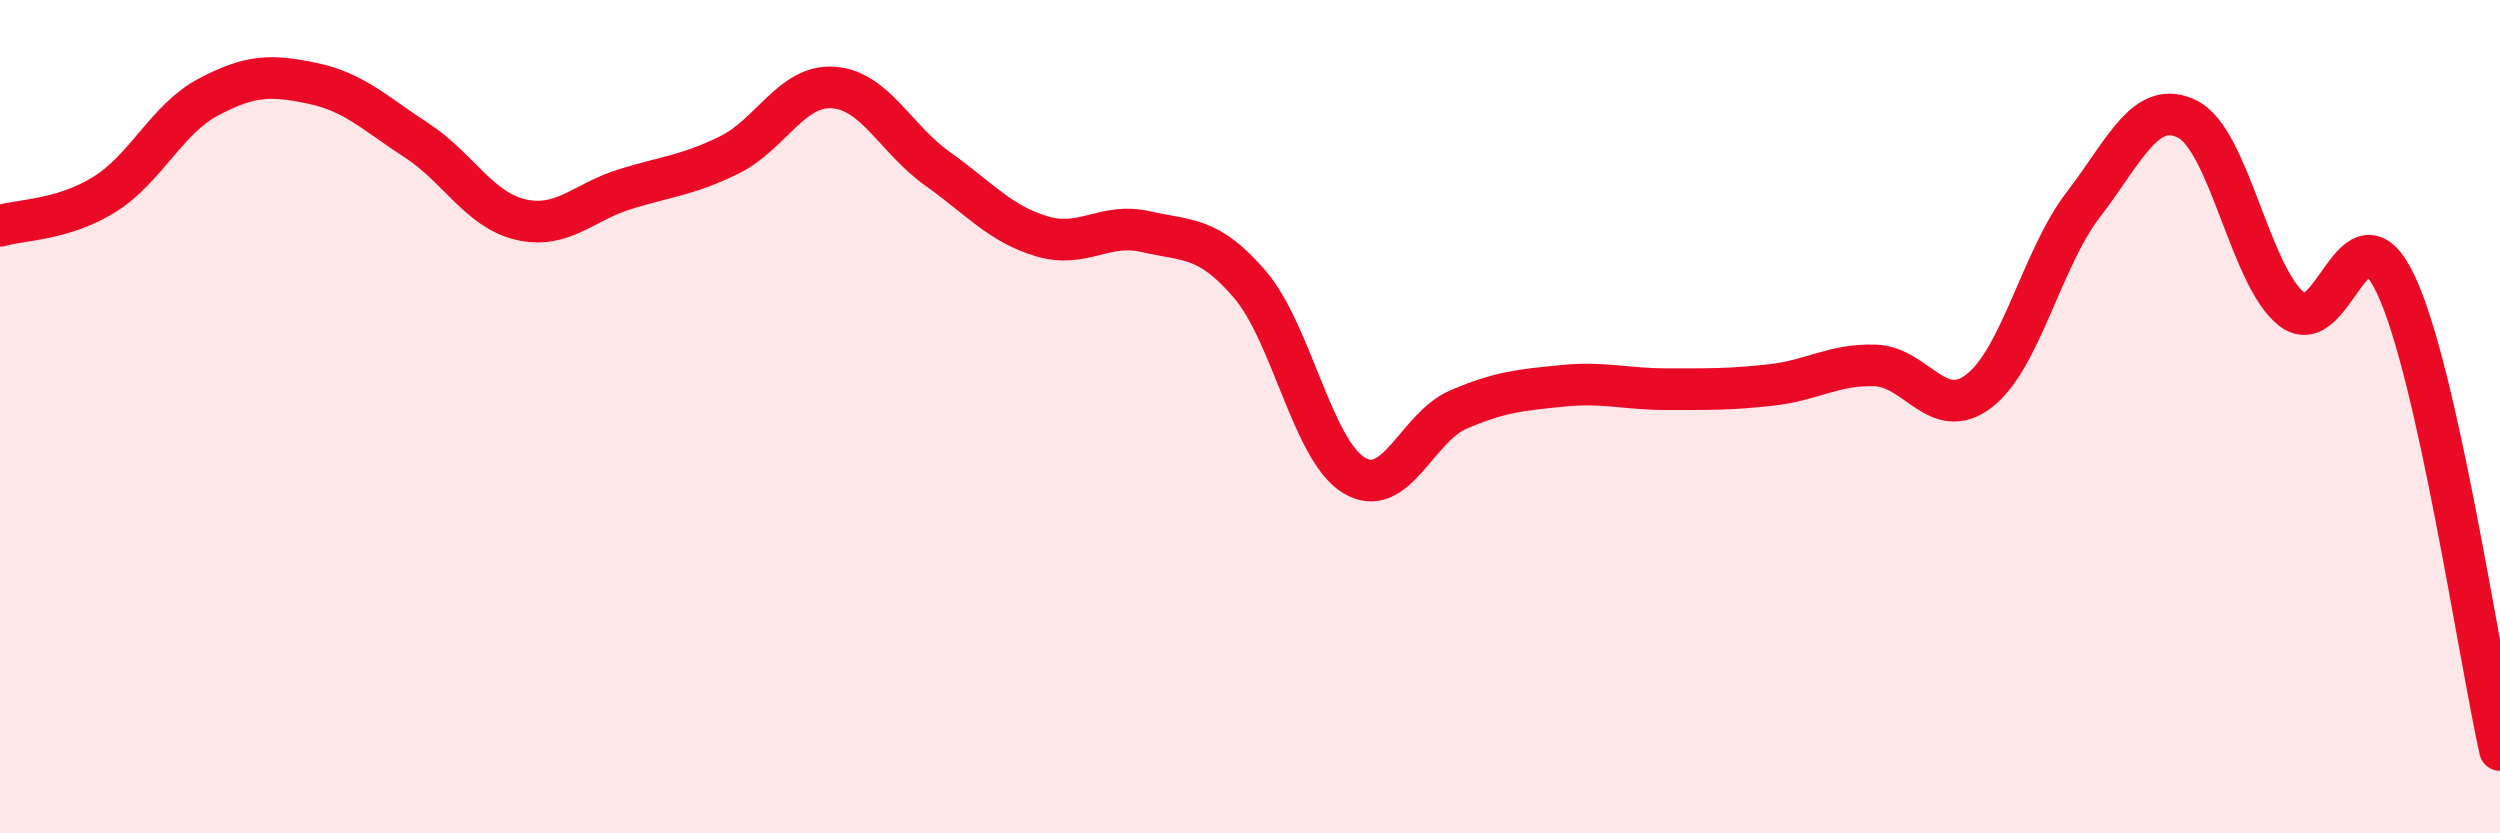
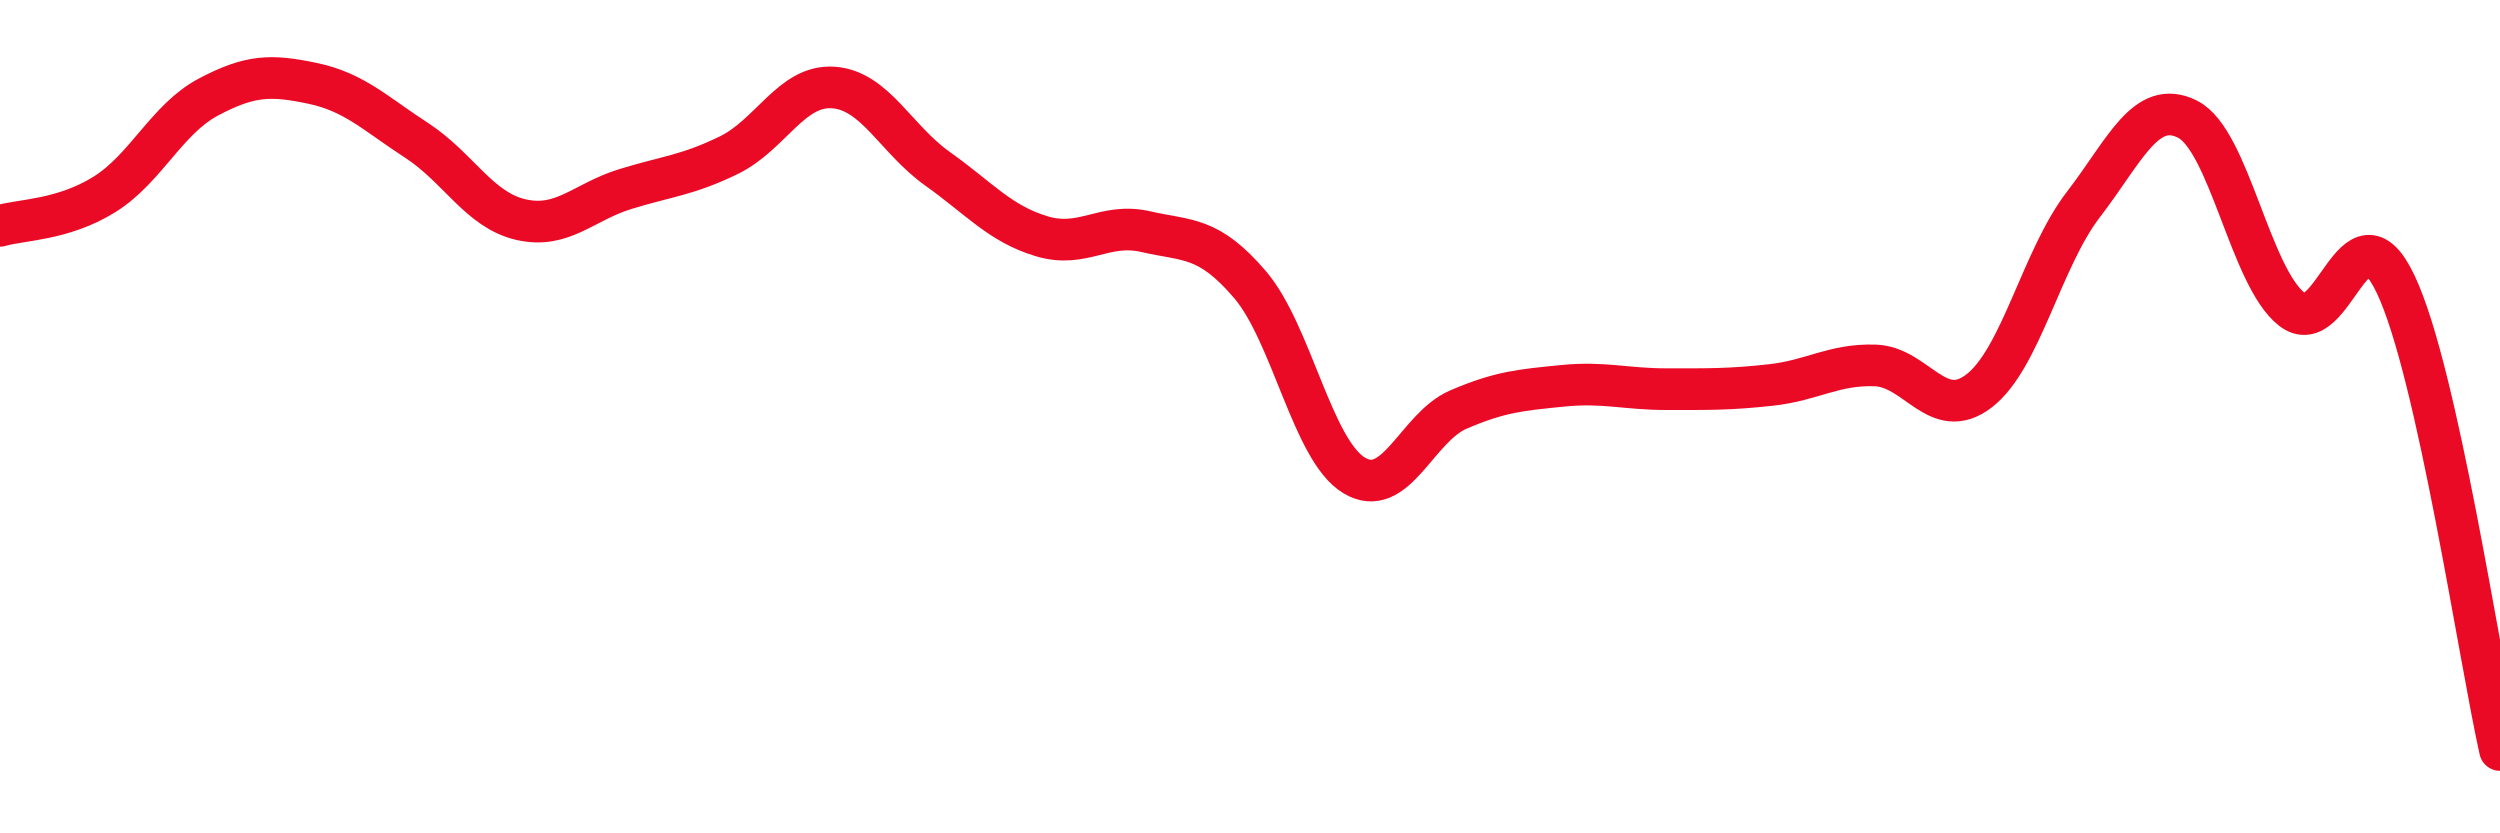
<svg xmlns="http://www.w3.org/2000/svg" width="60" height="20" viewBox="0 0 60 20">
-   <path d="M 0,5.42 C 0.5,5.27 1.5,5.29 2.5,4.67 C 3.5,4.05 4,2.86 5,2.33 C 6,1.8 6.5,1.79 7.5,2 C 8.5,2.21 9,2.72 10,3.37 C 11,4.02 11.5,5.04 12.5,5.27 C 13.5,5.5 14,4.85 15,4.54 C 16,4.23 16.5,4.21 17.5,3.72 C 18.5,3.23 19,2.03 20,2.1 C 21,2.17 21.5,3.34 22.5,4.05 C 23.5,4.76 24,5.37 25,5.67 C 26,5.97 26.5,5.33 27.5,5.56 C 28.5,5.79 29,5.66 30,6.83 C 31,8 31.5,10.81 32.5,11.41 C 33.5,12.01 34,10.26 35,9.83 C 36,9.4 36.5,9.36 37.5,9.26 C 38.5,9.16 39,9.34 40,9.34 C 41,9.34 41.5,9.35 42.5,9.24 C 43.5,9.13 44,8.74 45,8.77 C 46,8.8 46.5,10.15 47.5,9.38 C 48.5,8.61 49,6.21 50,4.91 C 51,3.61 51.5,2.36 52.5,2.86 C 53.5,3.36 54,6.63 55,7.42 C 56,8.21 56.5,4.71 57.5,6.83 C 58.5,8.95 59.5,15.77 60,18L60 20L0 20Z" fill="#EB0A25" opacity="0.1" stroke-linecap="round" stroke-linejoin="round" />
  <path d="M 0,5.42 C 0.5,5.27 1.5,5.29 2.5,4.67 C 3.5,4.05 4,2.86 5,2.33 C 6,1.8 6.5,1.79 7.5,2 C 8.5,2.21 9,2.72 10,3.37 C 11,4.02 11.5,5.04 12.5,5.27 C 13.5,5.5 14,4.85 15,4.54 C 16,4.23 16.5,4.21 17.5,3.72 C 18.5,3.23 19,2.03 20,2.1 C 21,2.17 21.5,3.34 22.5,4.05 C 23.5,4.76 24,5.37 25,5.67 C 26,5.97 26.5,5.33 27.5,5.56 C 28.5,5.79 29,5.66 30,6.83 C 31,8 31.5,10.81 32.5,11.41 C 33.5,12.01 34,10.26 35,9.83 C 36,9.4 36.5,9.36 37.5,9.26 C 38.5,9.16 39,9.34 40,9.34 C 41,9.34 41.5,9.35 42.5,9.24 C 43.5,9.13 44,8.74 45,8.77 C 46,8.8 46.5,10.15 47.5,9.38 C 48.5,8.61 49,6.21 50,4.91 C 51,3.61 51.5,2.36 52.5,2.86 C 53.5,3.36 54,6.63 55,7.42 C 56,8.21 56.5,4.71 57.5,6.83 C 58.5,8.95 59.5,15.77 60,18" stroke="#EB0A25" stroke-width="1" fill="none" stroke-linecap="round" stroke-linejoin="round" />
</svg>